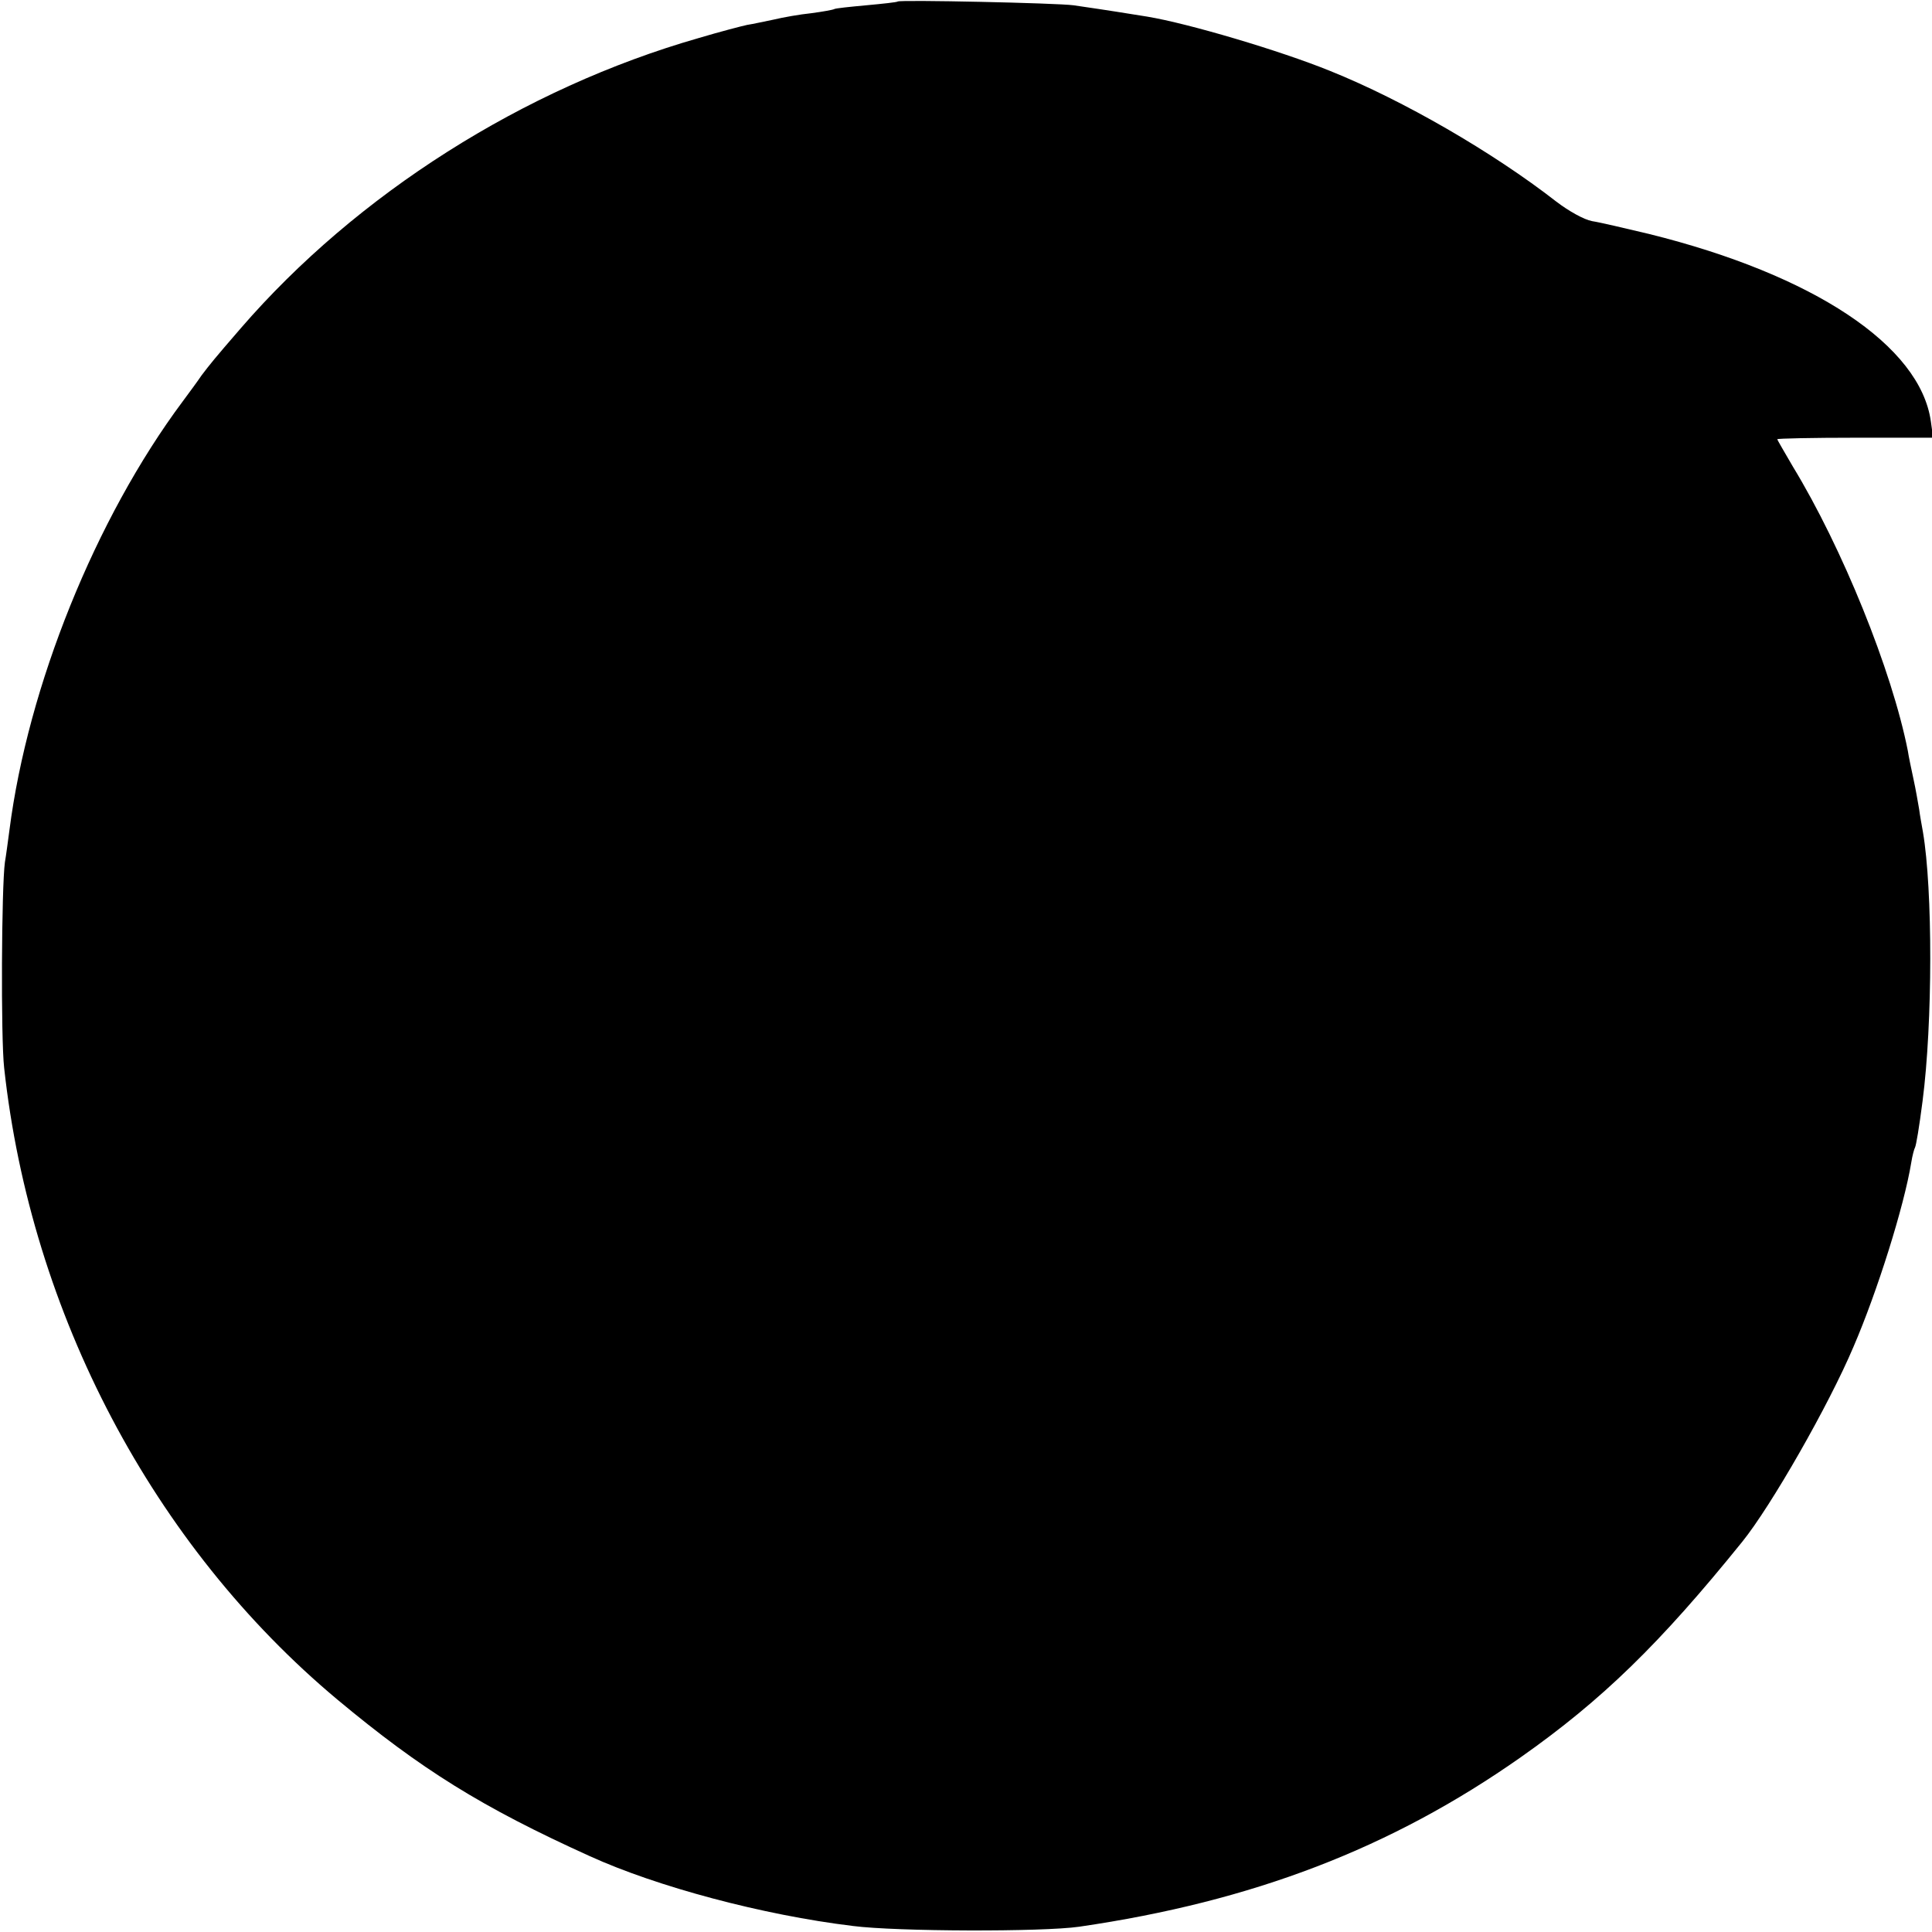
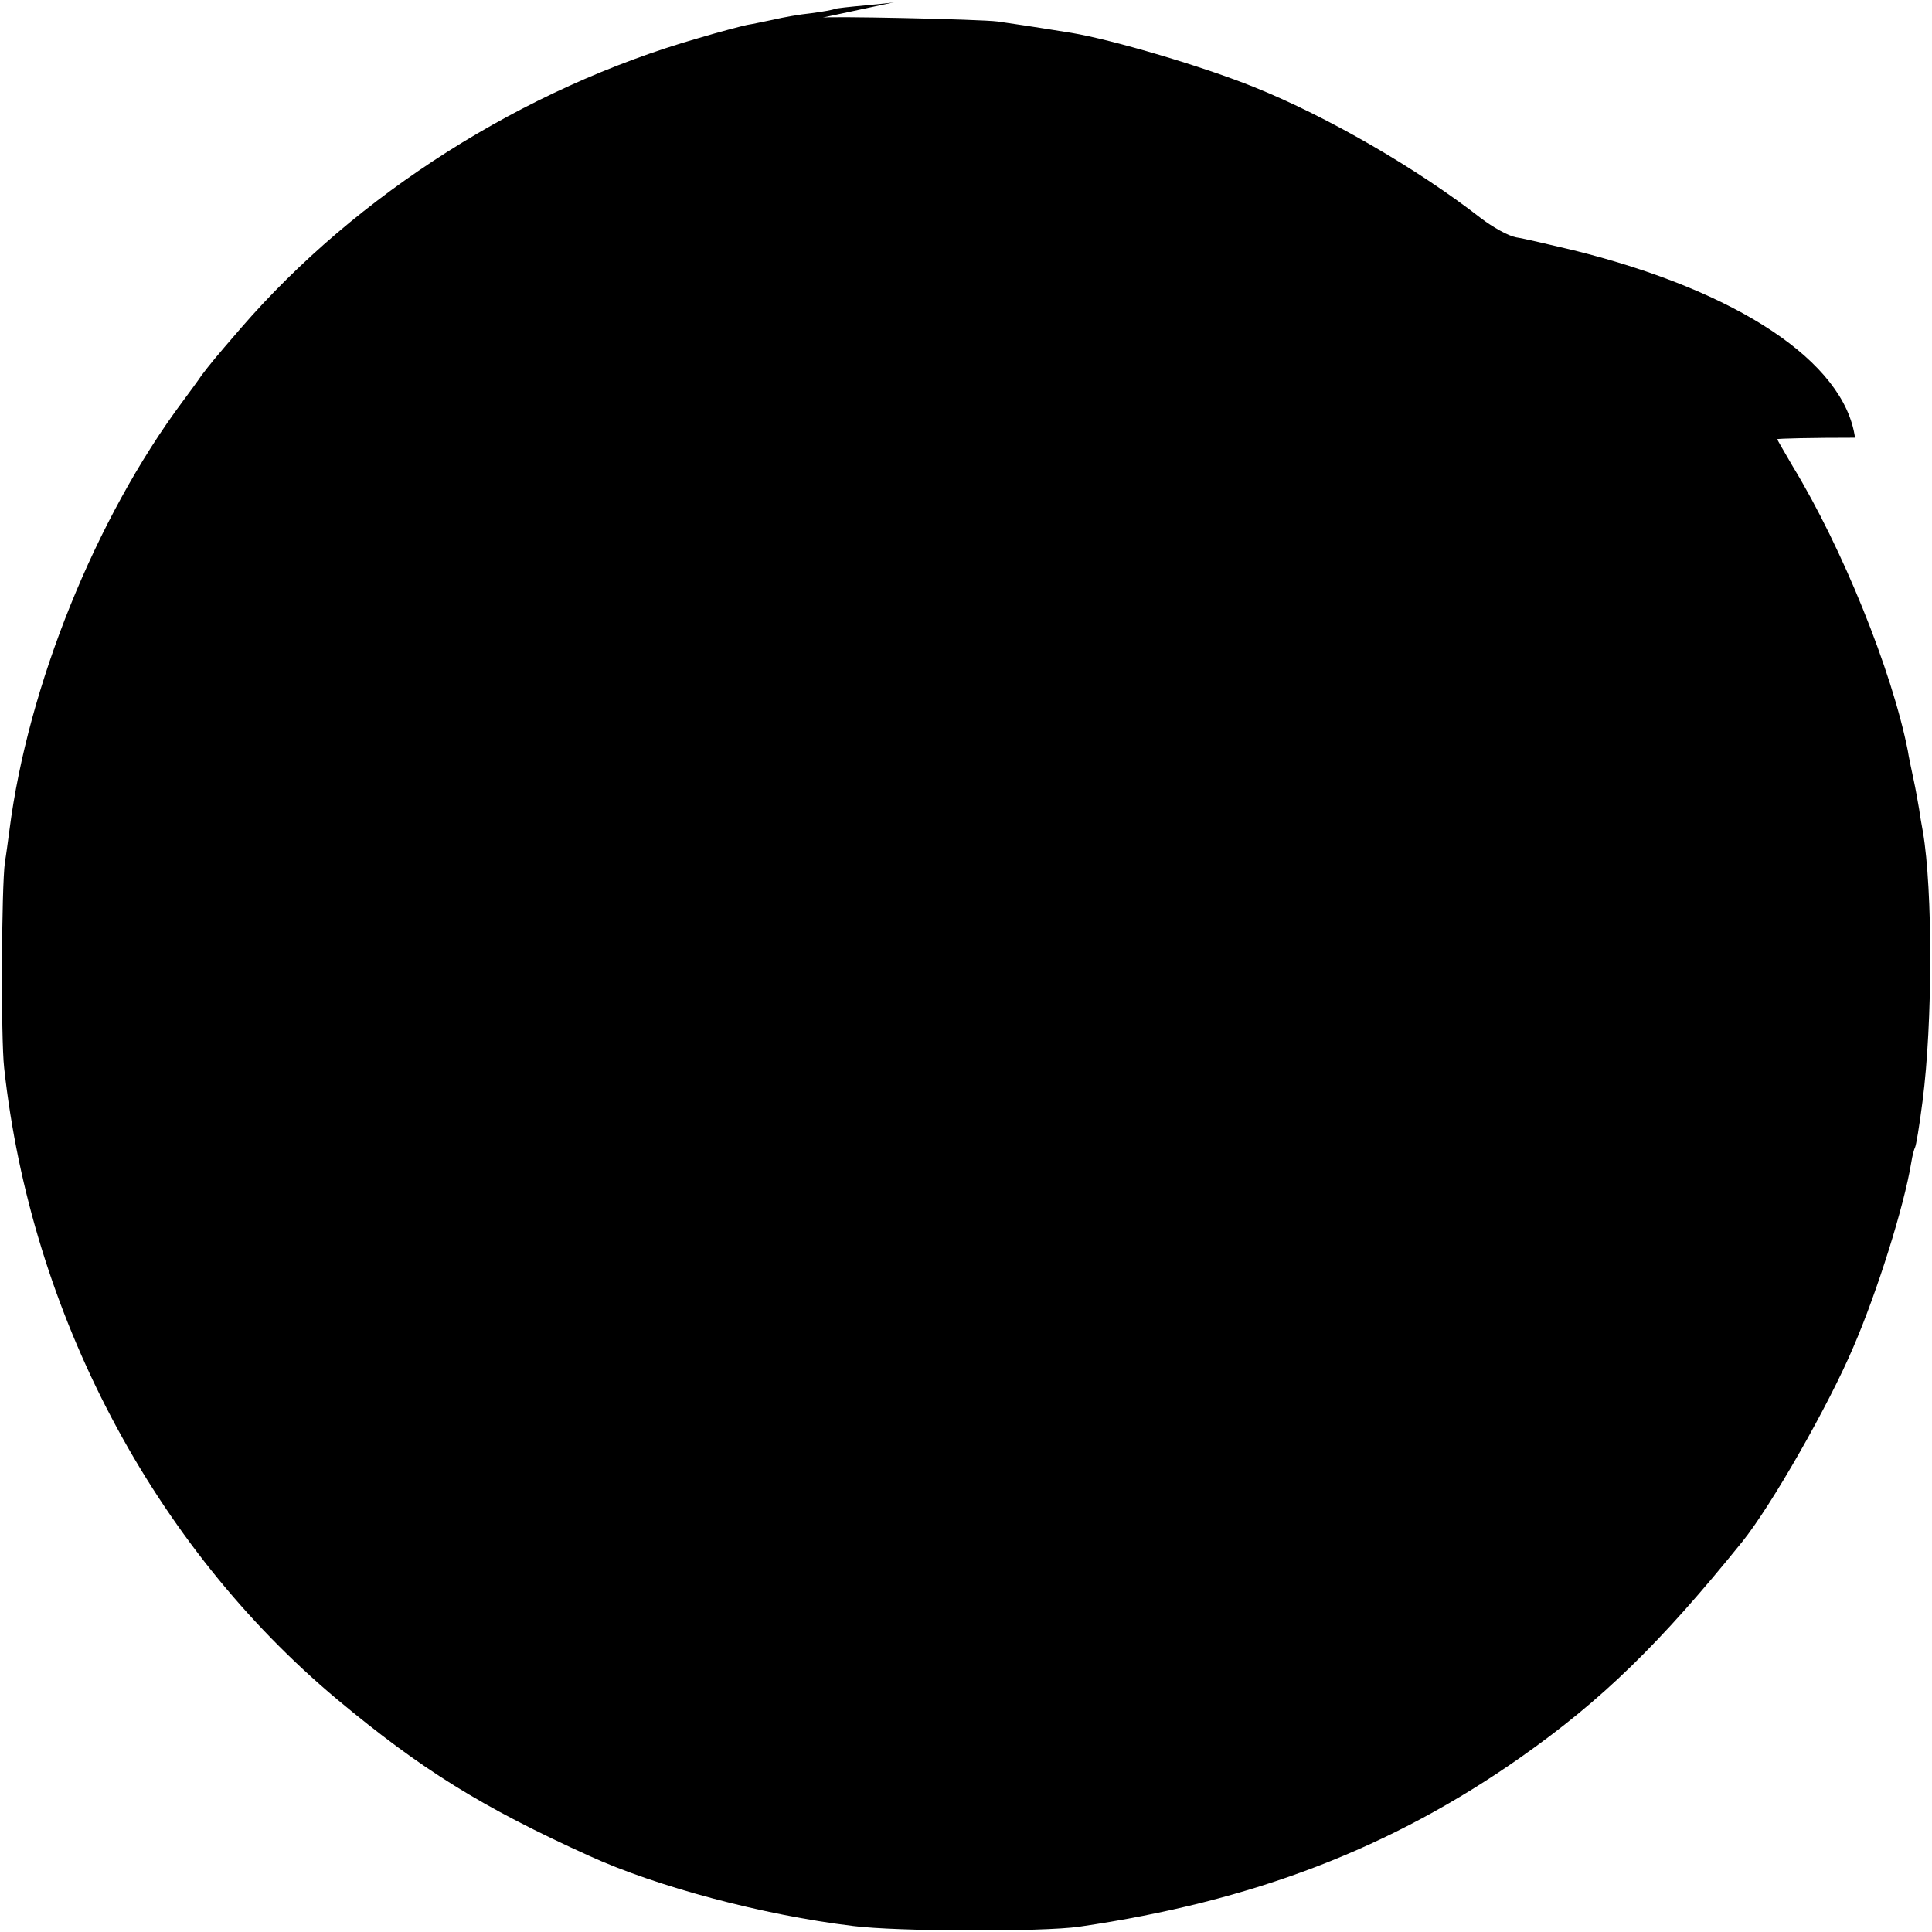
<svg xmlns="http://www.w3.org/2000/svg" version="1.0" width="512pt" height="512pt" viewBox="0 0 512 512" preserveAspectRatio="xMidYMid meet">
  <g transform="translate(0,512) scale(0.1,-0.1)" fill="#000000" stroke="none">
-     <path d="M2379 5116 c-2 -2 -40 -6 -83 -10 -44 -4 -82 -8 -85 -10 -3 -2 -31 -7 -61 -11 -30 -3 -75 -11 -100 -17 -25 -5 -56 -12 -70 -14 -14 -3 -72 -18 -129 -35 -464 -133 -906 -414 -1213 -769 -71 -82 -82 -96 -104 -125 -10 -15 -33 -46 -50 -69 -231 -310 -410 -754 -459 -1136 -4 -30 -9 -68 -12 -85 -9 -66 -11 -465 -2 -545 71 -651 395 -1266 883 -1674 222 -185 382 -285 669 -415 178 -81 458 -156 697 -185 116 -15 503 -16 600 -2 460 67 827 208 1170 449 216 152 369 301 587 571 76 94 229 361 295 517 63 146 134 372 153 488 3 19 8 37 10 40 3 6 11 53 20 123 27 208 27 560 1 713 -3 17 -8 44 -10 60 -3 17 -9 53 -15 80 -6 28 -13 61 -15 75 -42 213 -174 539 -305 754 -22 38 -41 70 -41 72 0 2 93 4 206 4 l207 0 -6 43 c-28 201 -311 389 -747 497 -63 15 -131 31 -151 34 -21 4 -61 26 -95 52 -167 130 -405 268 -599 346 -133 54 -376 126 -485 144 -70 11 -85 14 -195 30 -44 6 -460 15 -466 10z" />
+     <path d="M2379 5116 c-2 -2 -40 -6 -83 -10 -44 -4 -82 -8 -85 -10 -3 -2 -31 -7 -61 -11 -30 -3 -75 -11 -100 -17 -25 -5 -56 -12 -70 -14 -14 -3 -72 -18 -129 -35 -464 -133 -906 -414 -1213 -769 -71 -82 -82 -96 -104 -125 -10 -15 -33 -46 -50 -69 -231 -310 -410 -754 -459 -1136 -4 -30 -9 -68 -12 -85 -9 -66 -11 -465 -2 -545 71 -651 395 -1266 883 -1674 222 -185 382 -285 669 -415 178 -81 458 -156 697 -185 116 -15 503 -16 600 -2 460 67 827 208 1170 449 216 152 369 301 587 571 76 94 229 361 295 517 63 146 134 372 153 488 3 19 8 37 10 40 3 6 11 53 20 123 27 208 27 560 1 713 -3 17 -8 44 -10 60 -3 17 -9 53 -15 80 -6 28 -13 61 -15 75 -42 213 -174 539 -305 754 -22 38 -41 70 -41 72 0 2 93 4 206 4 c-28 201 -311 389 -747 497 -63 15 -131 31 -151 34 -21 4 -61 26 -95 52 -167 130 -405 268 -599 346 -133 54 -376 126 -485 144 -70 11 -85 14 -195 30 -44 6 -460 15 -466 10z" />
  </g>
</svg>